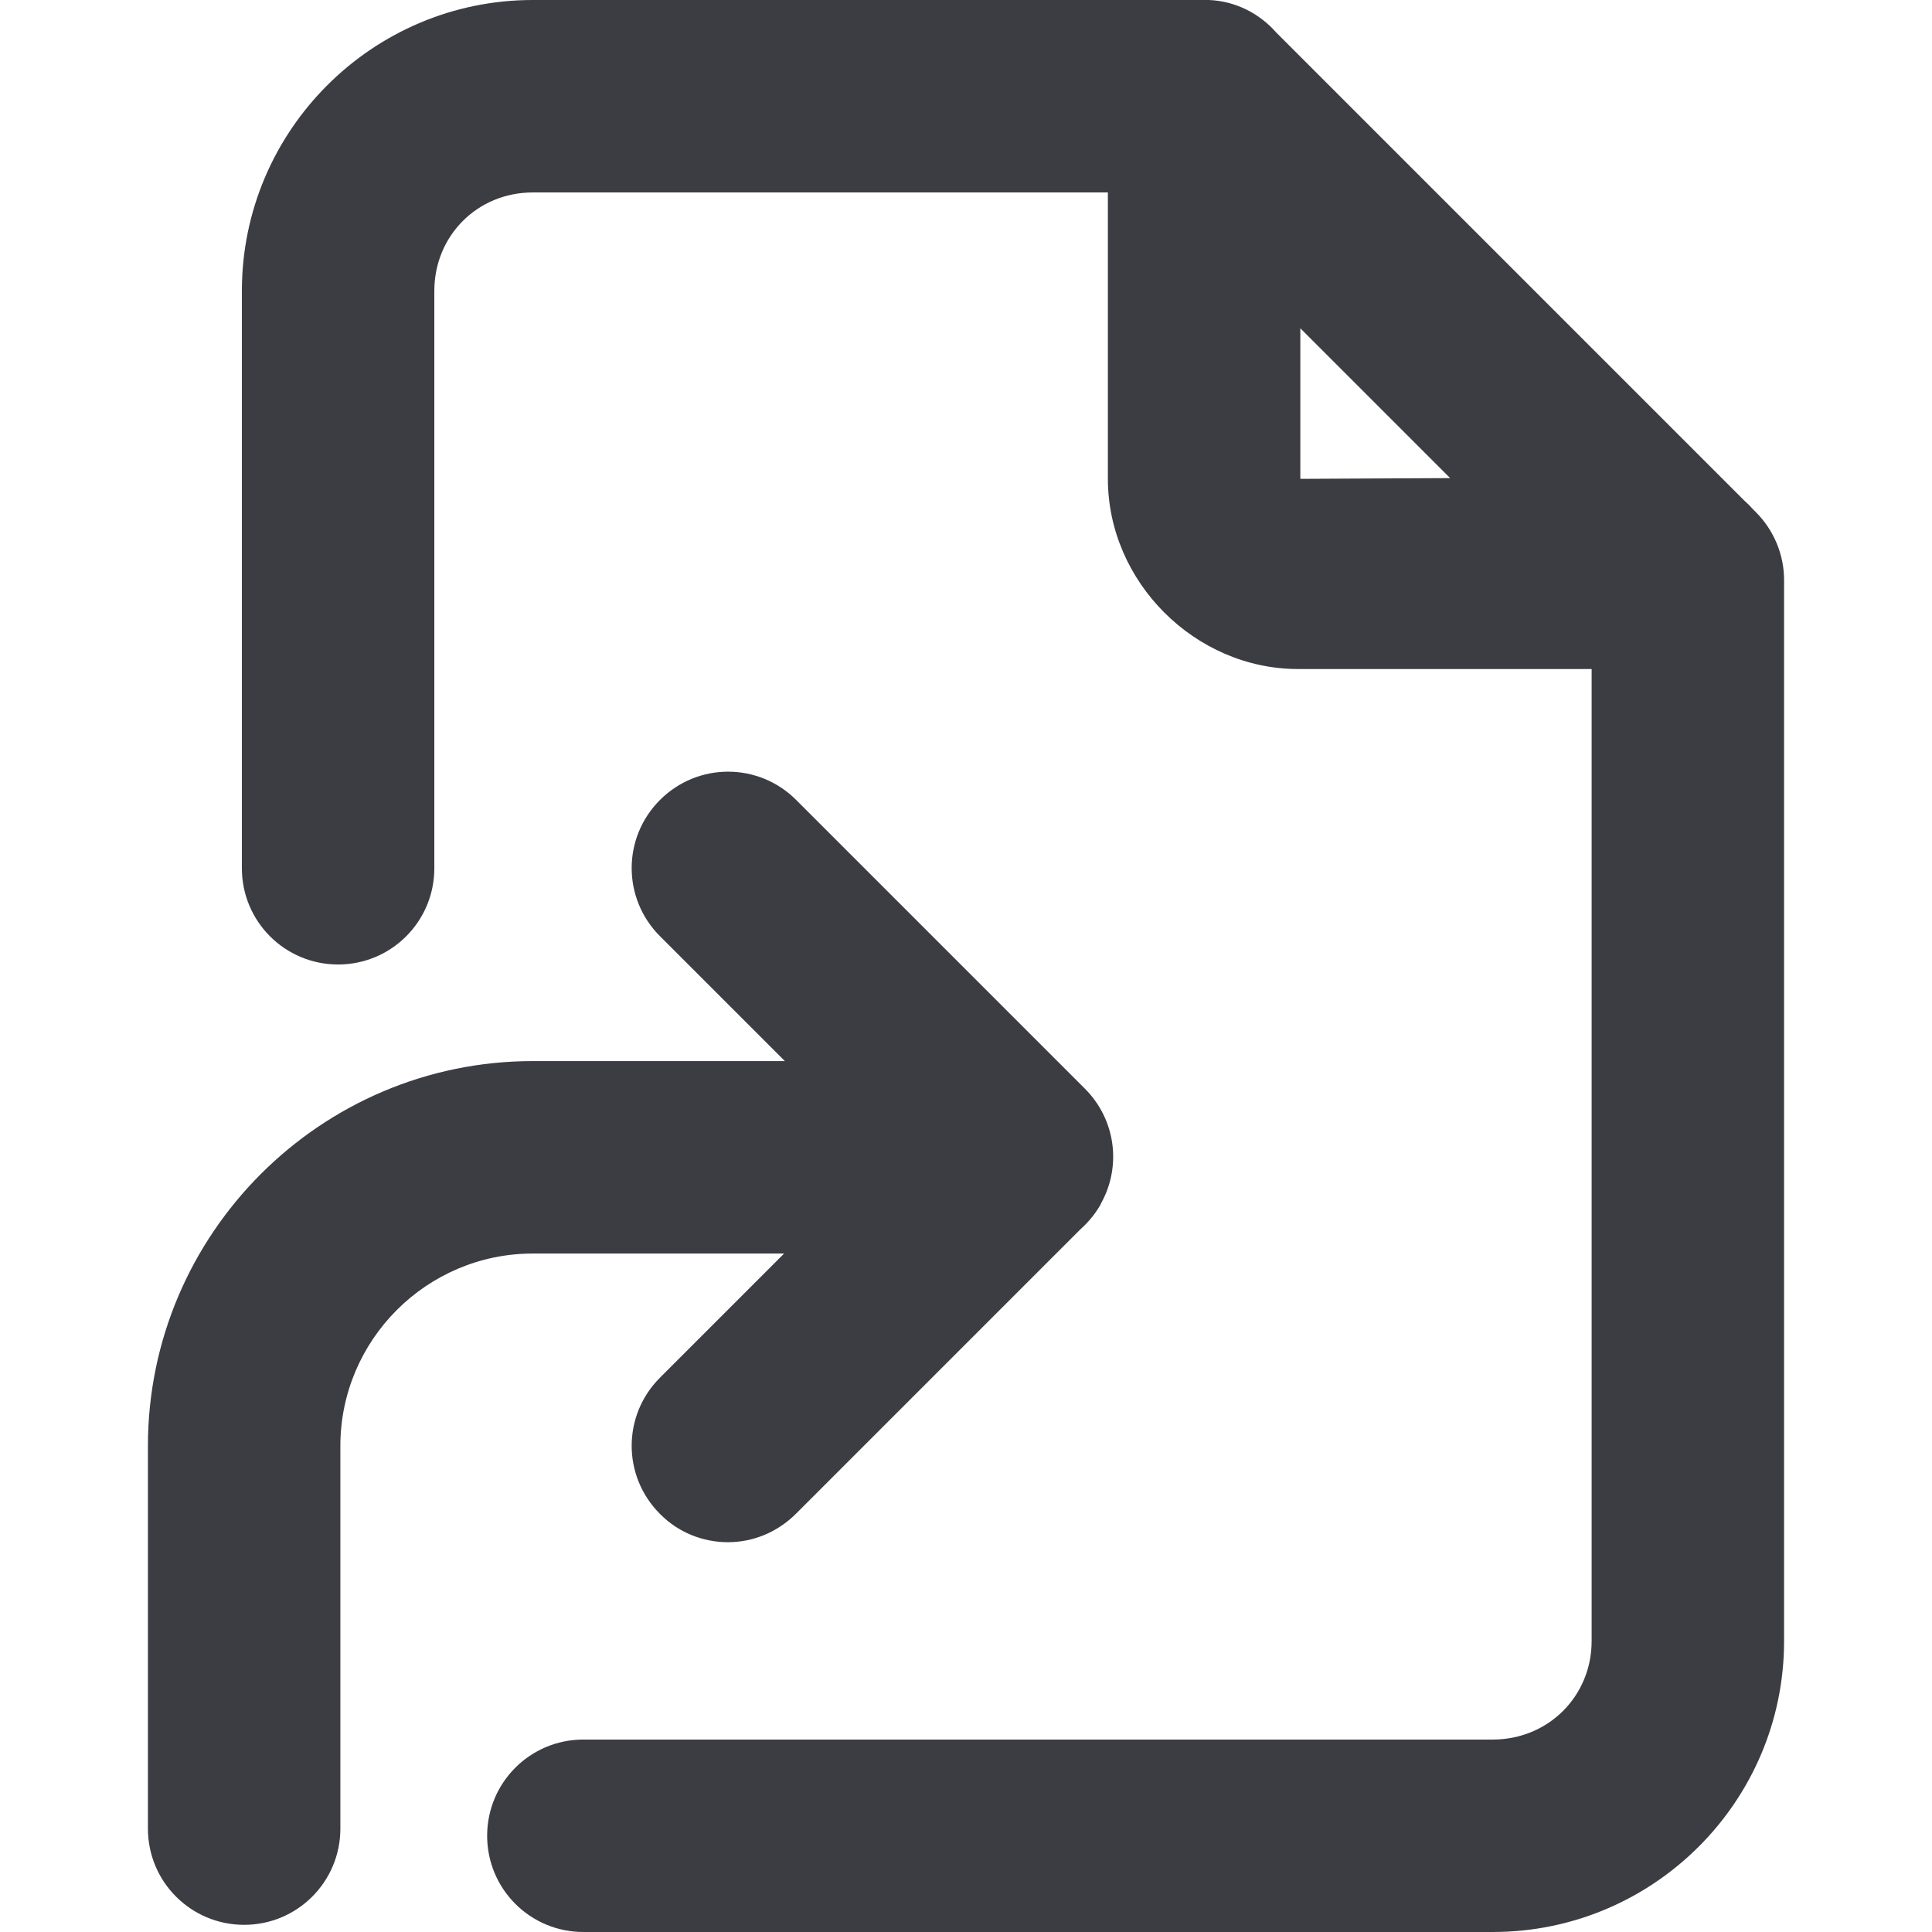
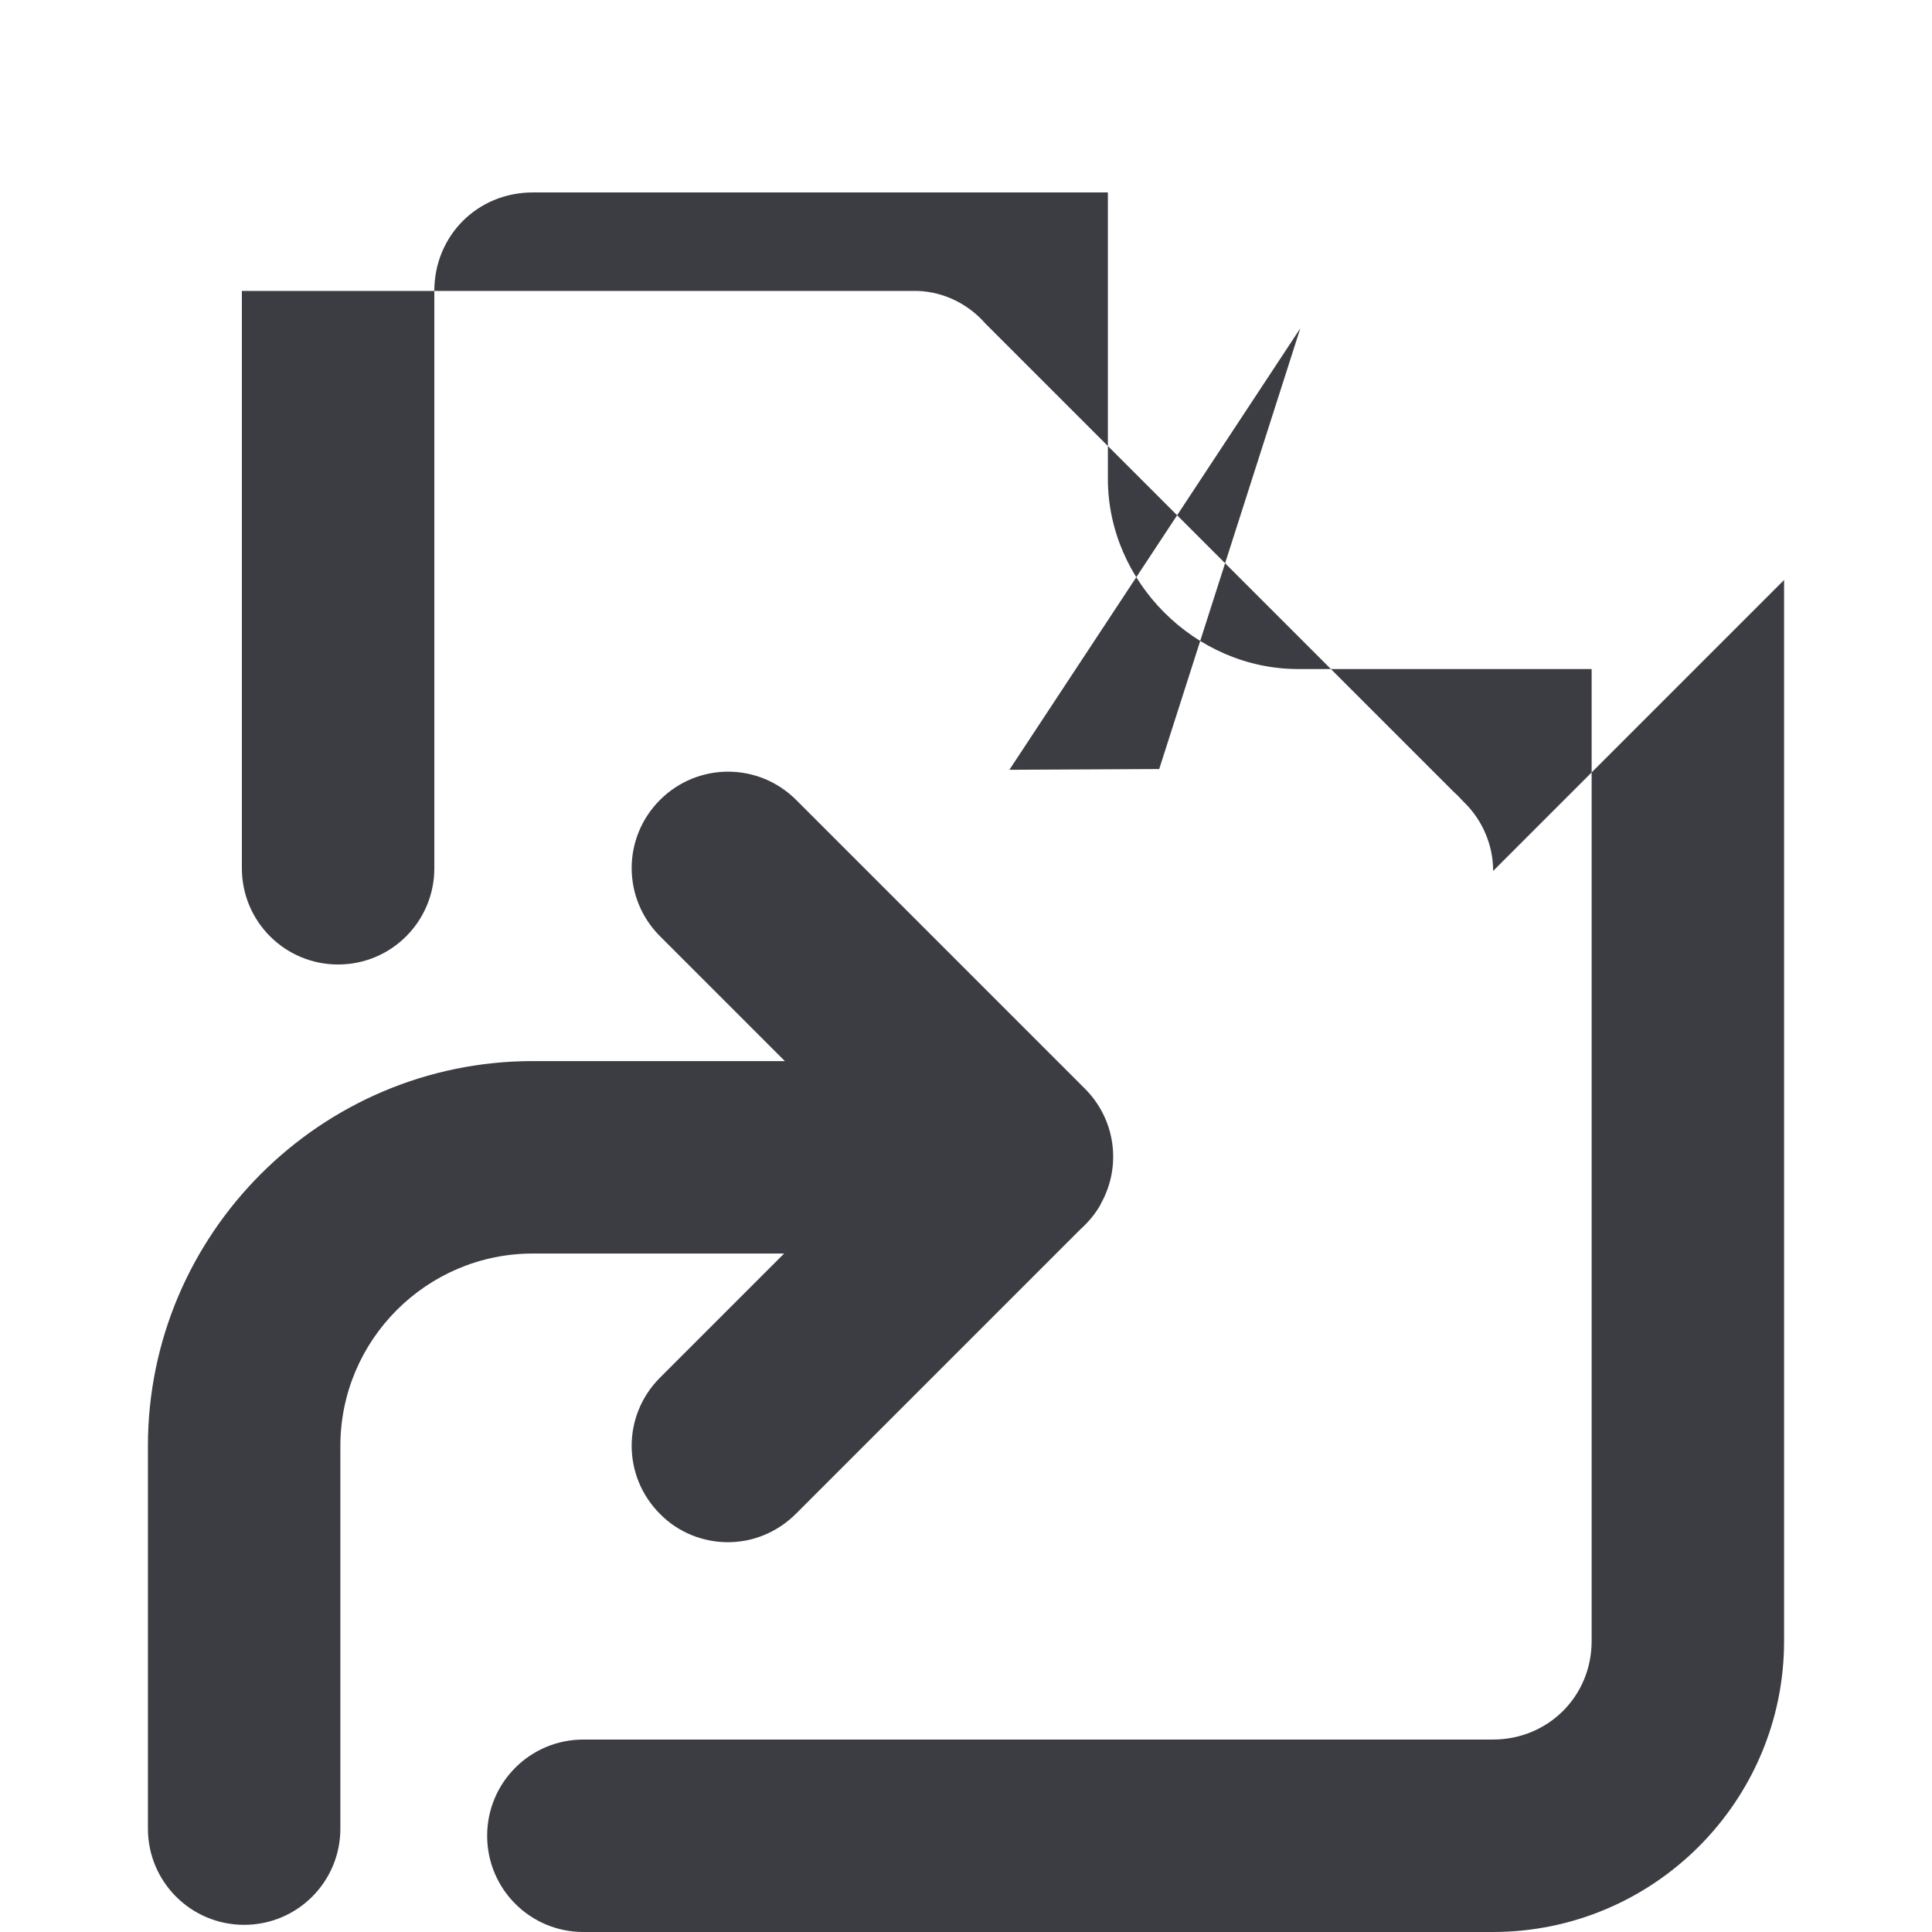
<svg xmlns="http://www.w3.org/2000/svg" xml:space="preserve" viewBox="0 0 512 512">
-   <path d="M286.3 325.8 211 401.1c-5.1 5.1-11.6 7.6-18.1 7.6s-13.1-2.5-18-7.5c-10-10-10-26.1 0-36.1l32.9-32.9h-66.6c-28.1 0-51 22.9-51 51v101.4c0 14.1-11.4 25.5-25.5 25.5s-25.5-11.4-25.5-25.5V383.2c0-56.2 45.8-102 102-102H208l-33.1-33.1c-10-10-10-26.1 0-36.1s26.1-10 36.1 0l76.5 76.5c8.2 8.2 9.7 20.5 4.4 30.2l-.3.6c0 .1-.1.2-.1.2-1.4 2.4-3.2 4.5-5.2 6.3m186.5-172.1v281.2c0 42.5-34.6 77.1-77.2 77.1h-241c-14.1 0-25.5-11.4-25.5-25.5s11.4-25.5 25.5-25.5h241c14.7 0 26.2-11.5 26.2-26.1V177.3H344c-27.3 0-50.4-23.1-50.4-50.4V51H141.2c-14.7 0-26.1 11.5-26.1 26.1v153c0 14.1-11.4 25.5-25.5 25.5s-25.5-11.4-25.5-25.5v-153C64.1 34.6 98.7 0 141.2 0h179.2c7.1.3 13.4 3.6 17.8 8.6l124.1 124.1c.8.7 1.5 1.4 2.2 2.2l.8.8c4.8 4.8 7.5 11.3 7.5 18m-128.2-26.8 39.7-.2L344.6 87z" style="fill:#3c3c43" />
+   <path d="M286.3 325.8 211 401.1c-5.1 5.1-11.6 7.6-18.1 7.6s-13.1-2.5-18-7.5c-10-10-10-26.1 0-36.1l32.9-32.9h-66.6c-28.1 0-51 22.9-51 51v101.4c0 14.1-11.4 25.5-25.5 25.5s-25.5-11.4-25.5-25.5V383.2c0-56.2 45.8-102 102-102H208l-33.1-33.1c-10-10-10-26.1 0-36.1s26.1-10 36.1 0l76.5 76.5c8.2 8.2 9.7 20.5 4.4 30.2l-.3.6c0 .1-.1.2-.1.2-1.4 2.4-3.2 4.5-5.2 6.3m186.5-172.1v281.2c0 42.5-34.6 77.1-77.2 77.1h-241c-14.1 0-25.5-11.4-25.5-25.5s11.4-25.5 25.5-25.5h241c14.7 0 26.2-11.5 26.2-26.1V177.3H344c-27.3 0-50.4-23.1-50.4-50.4V51H141.2c-14.7 0-26.1 11.5-26.1 26.1v153c0 14.1-11.4 25.5-25.5 25.5s-25.5-11.4-25.5-25.5v-153h179.2c7.1.3 13.4 3.6 17.8 8.6l124.1 124.1c.8.7 1.5 1.4 2.2 2.2l.8.8c4.8 4.8 7.5 11.3 7.5 18m-128.2-26.8 39.7-.2L344.6 87z" style="fill:#3c3c43" />
</svg>